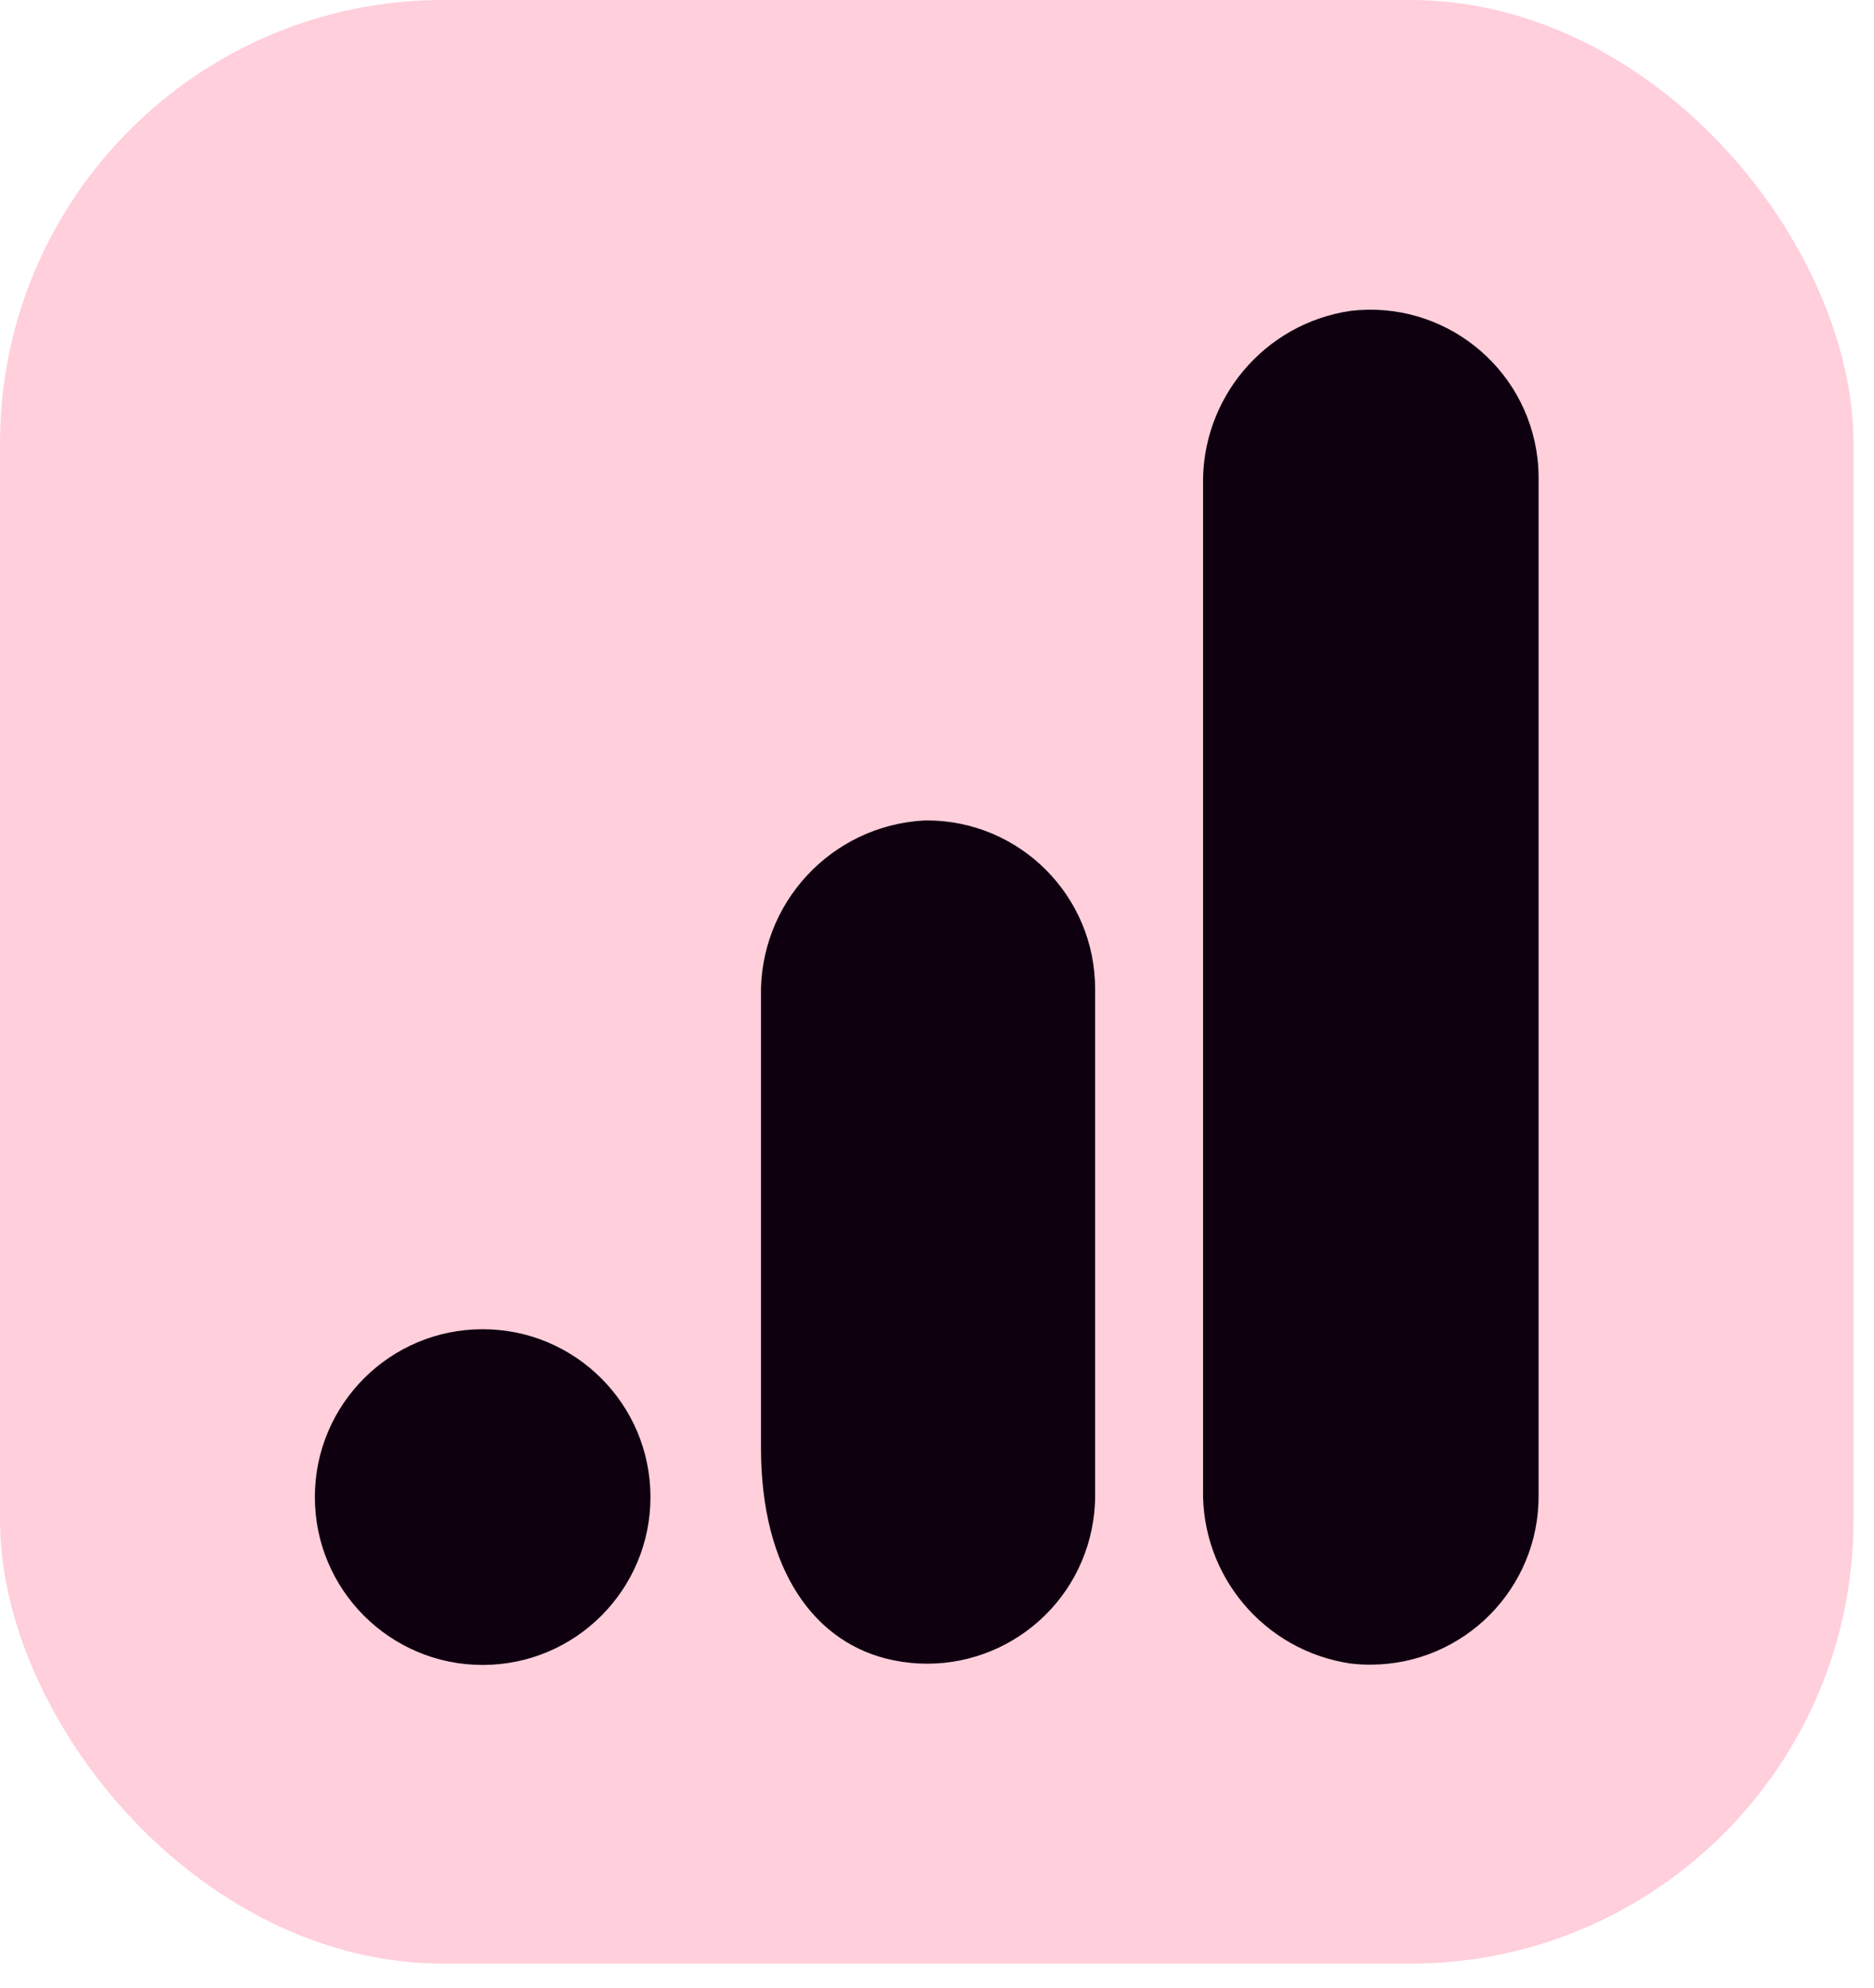
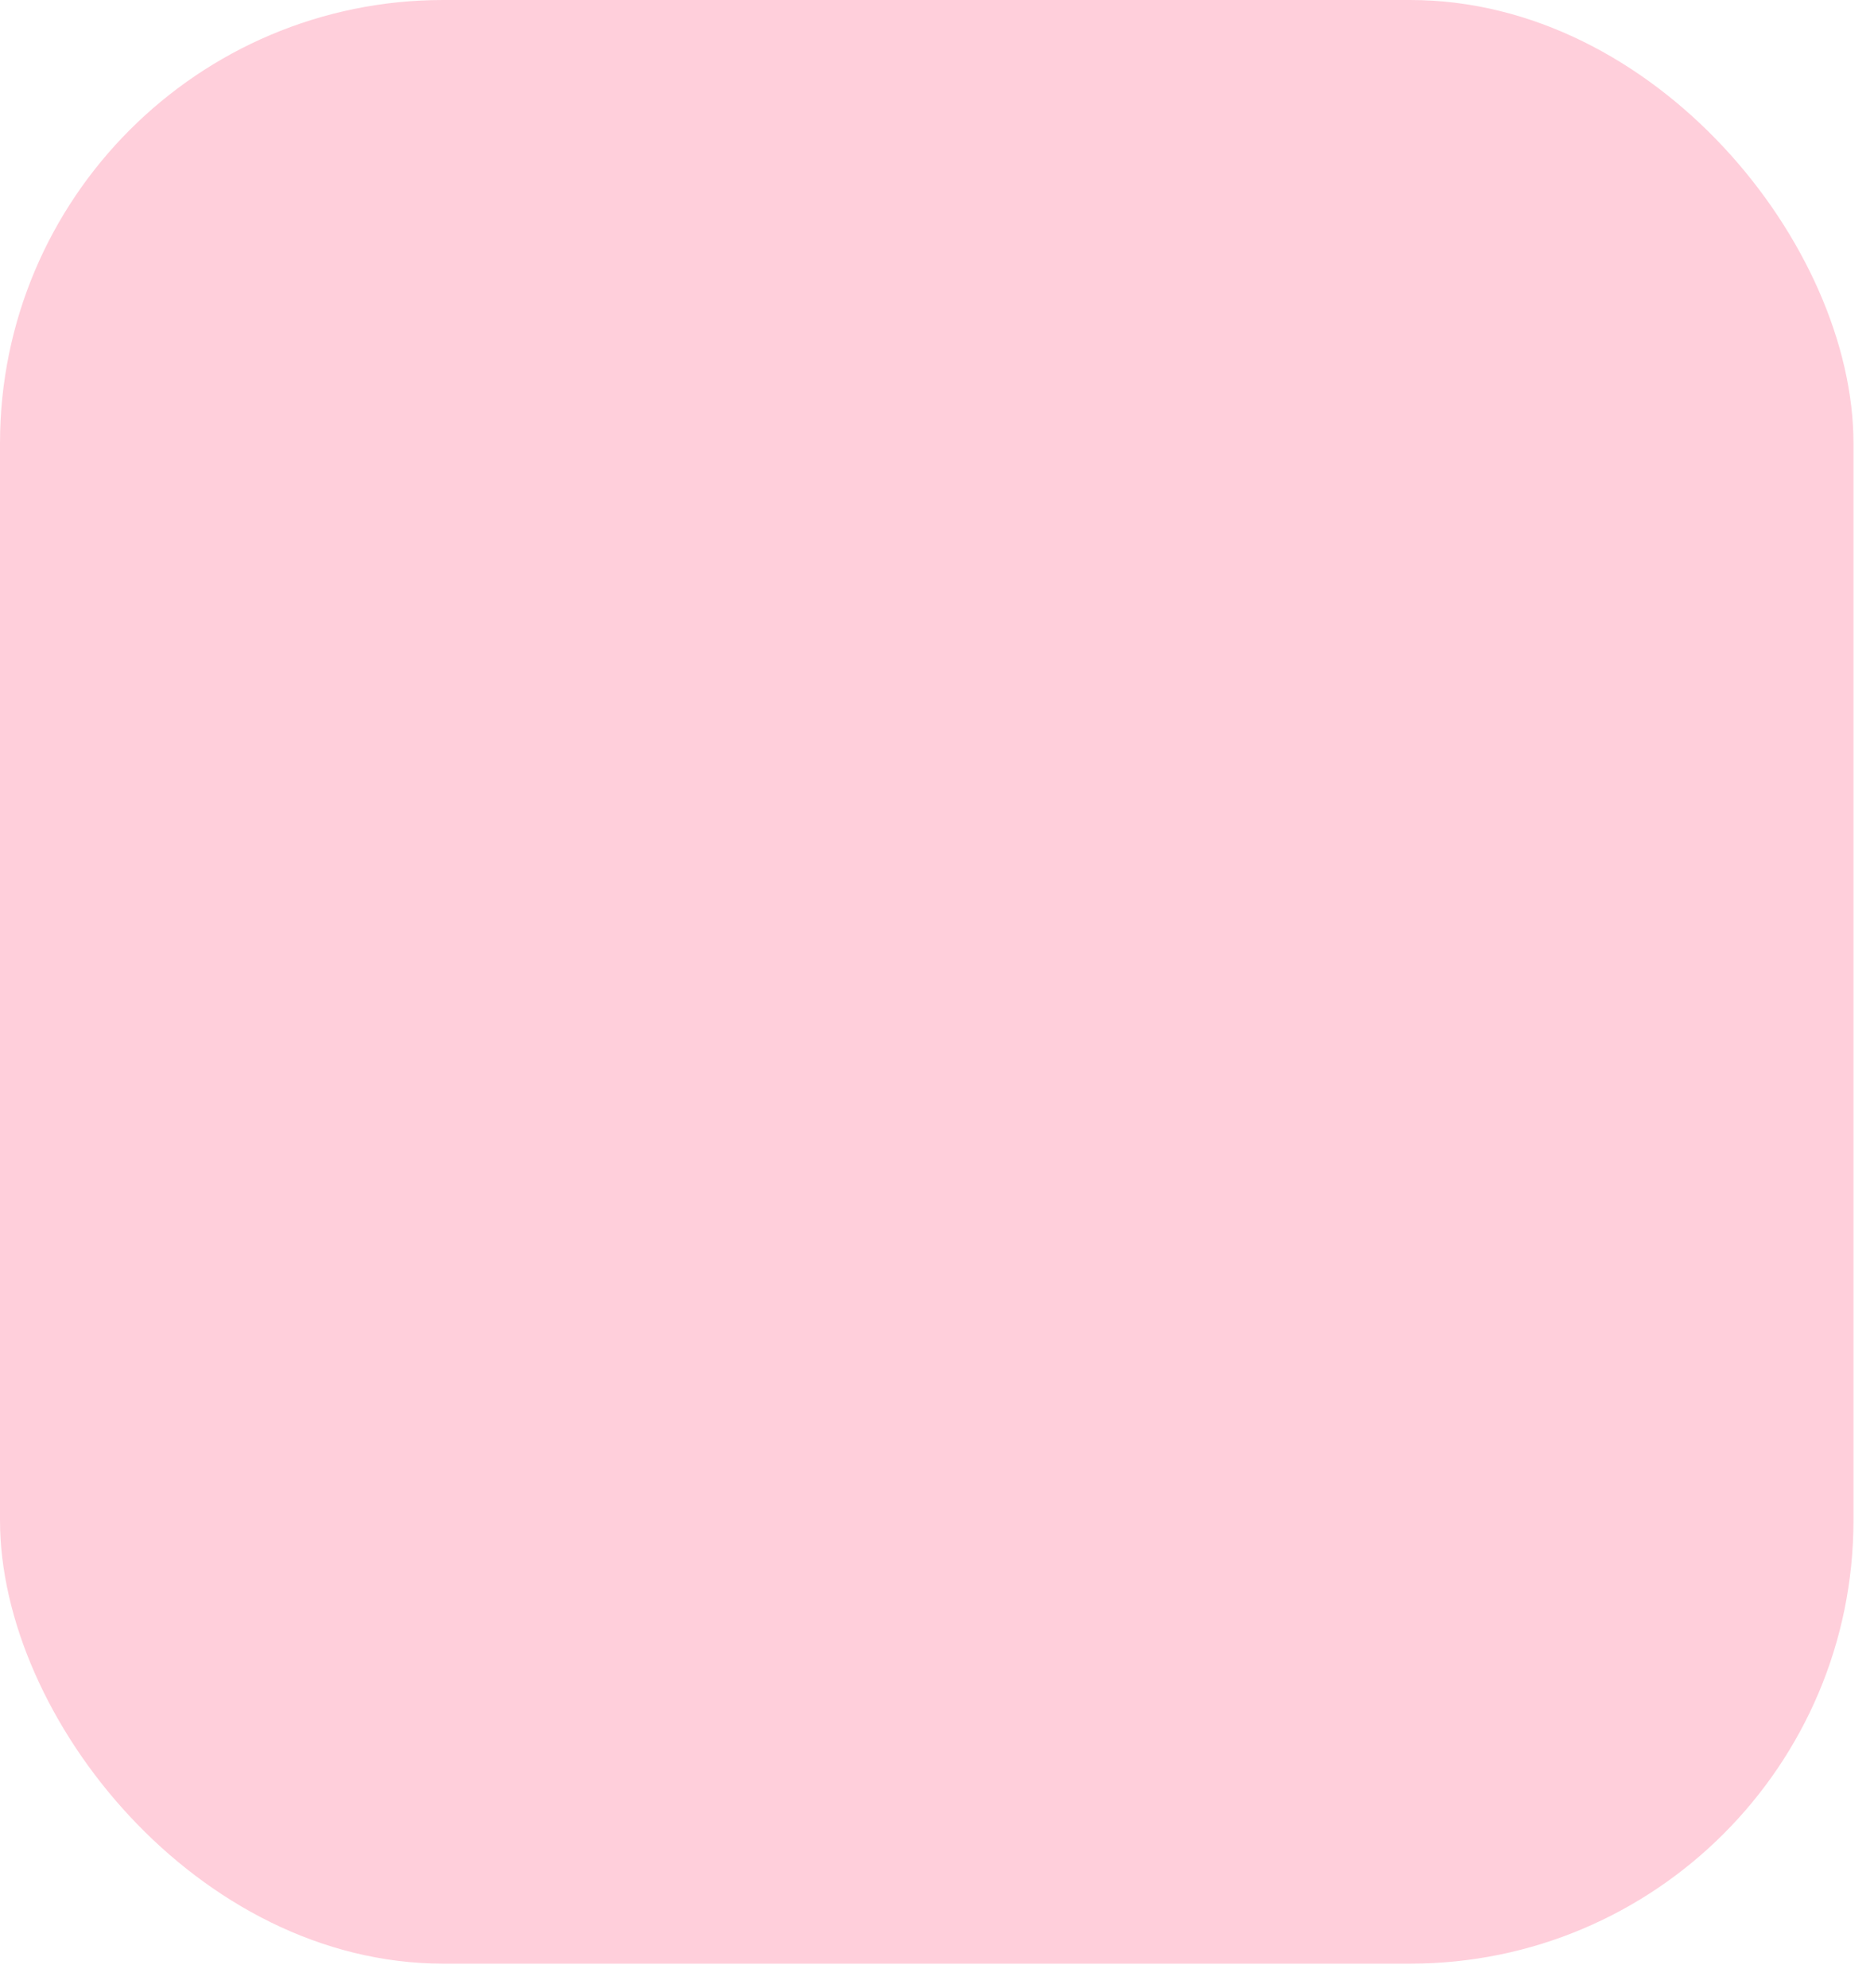
<svg xmlns="http://www.w3.org/2000/svg" width="83" height="88" viewBox="0 0 83 88" fill="none">
  <rect width="82.091" height="86.935" rx="19.63" fill="#FFCFDB" />
-   <path d="M68.145 66.202C68.168 70.322 64.845 73.676 60.728 73.698C60.422 73.701 60.114 73.684 59.81 73.647C55.989 73.081 53.19 69.757 53.284 65.896V21.512C53.193 17.647 55.999 14.322 59.822 13.762C63.912 13.283 67.617 16.21 68.096 20.3C68.13 20.602 68.148 20.903 68.145 21.206V66.202Z" fill="#0F0010" />
-   <path d="M21.377 58.847C25.482 58.847 28.809 62.174 28.809 66.279C28.809 70.383 25.482 73.711 21.377 73.711C17.273 73.711 13.945 70.383 13.945 66.279C13.945 62.174 17.273 58.847 21.377 58.847ZM40.931 36.324C36.806 36.551 33.607 40.009 33.704 44.139V64.099C33.704 69.517 36.088 72.805 39.581 73.506C43.611 74.323 47.538 71.719 48.355 67.688C48.456 67.195 48.506 66.694 48.503 66.19V43.793C48.511 39.674 45.178 36.329 41.059 36.322C41.017 36.322 40.973 36.322 40.931 36.324Z" fill="#0F0010" />
</svg>